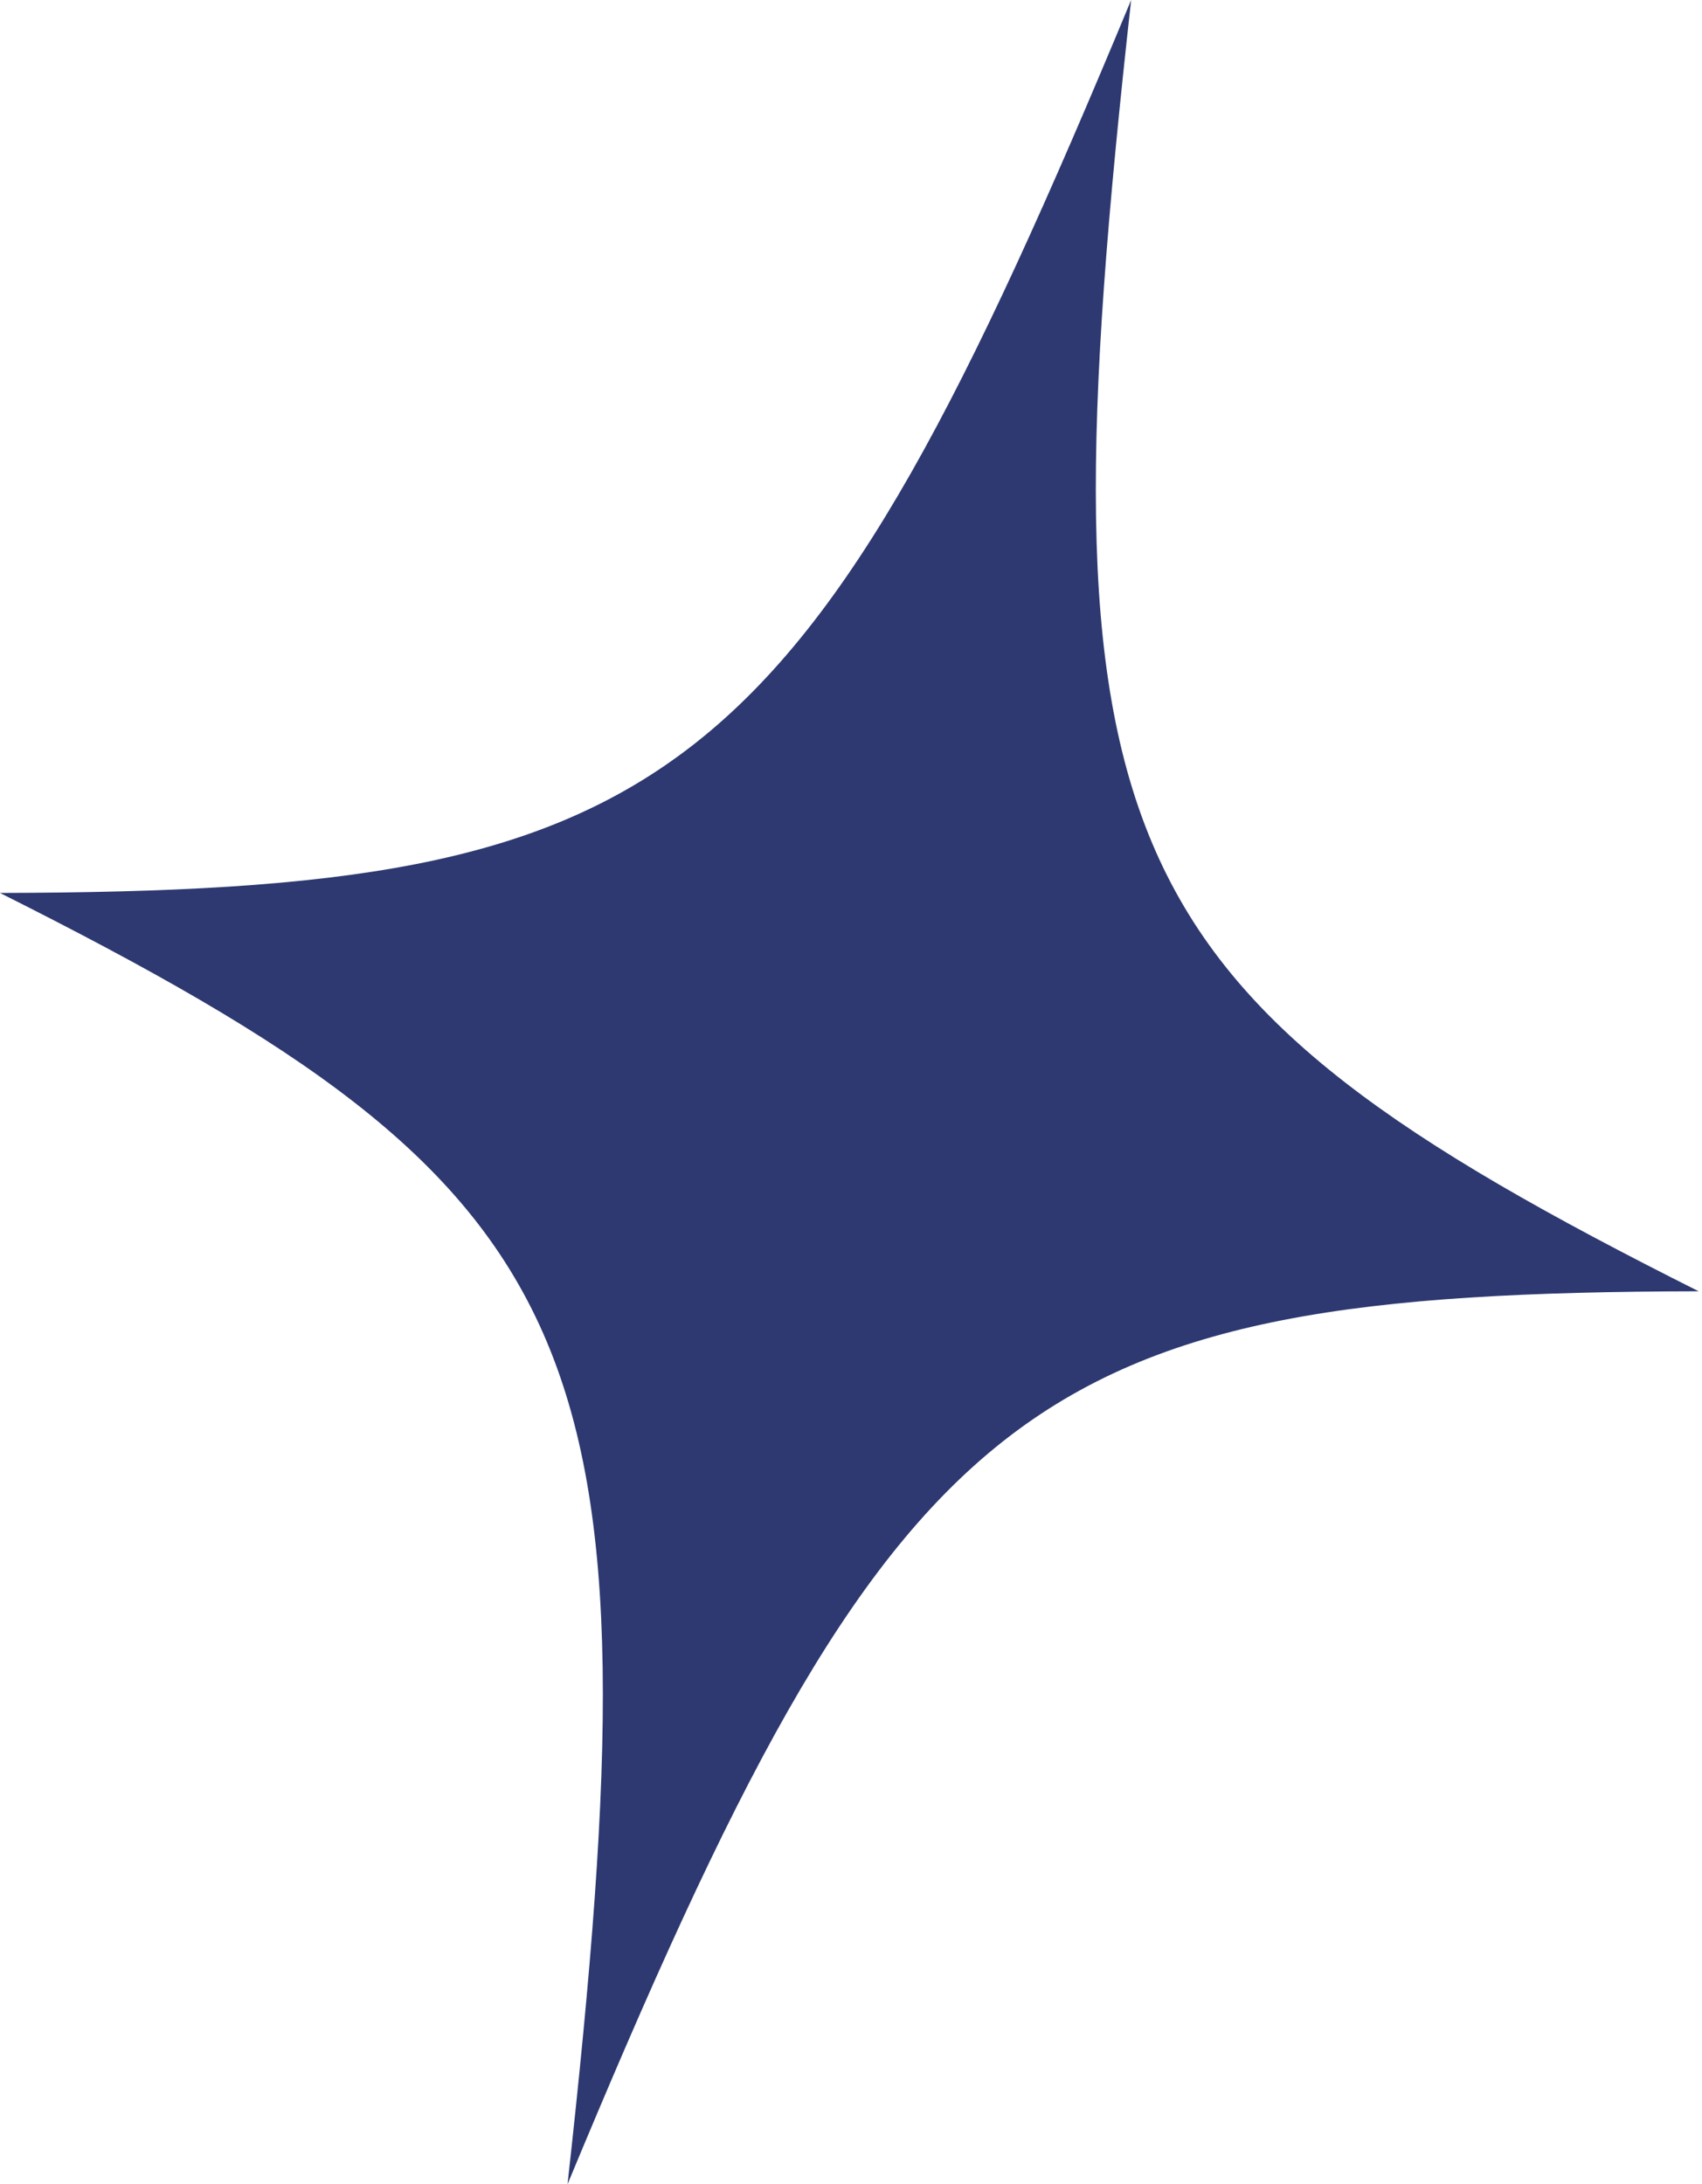
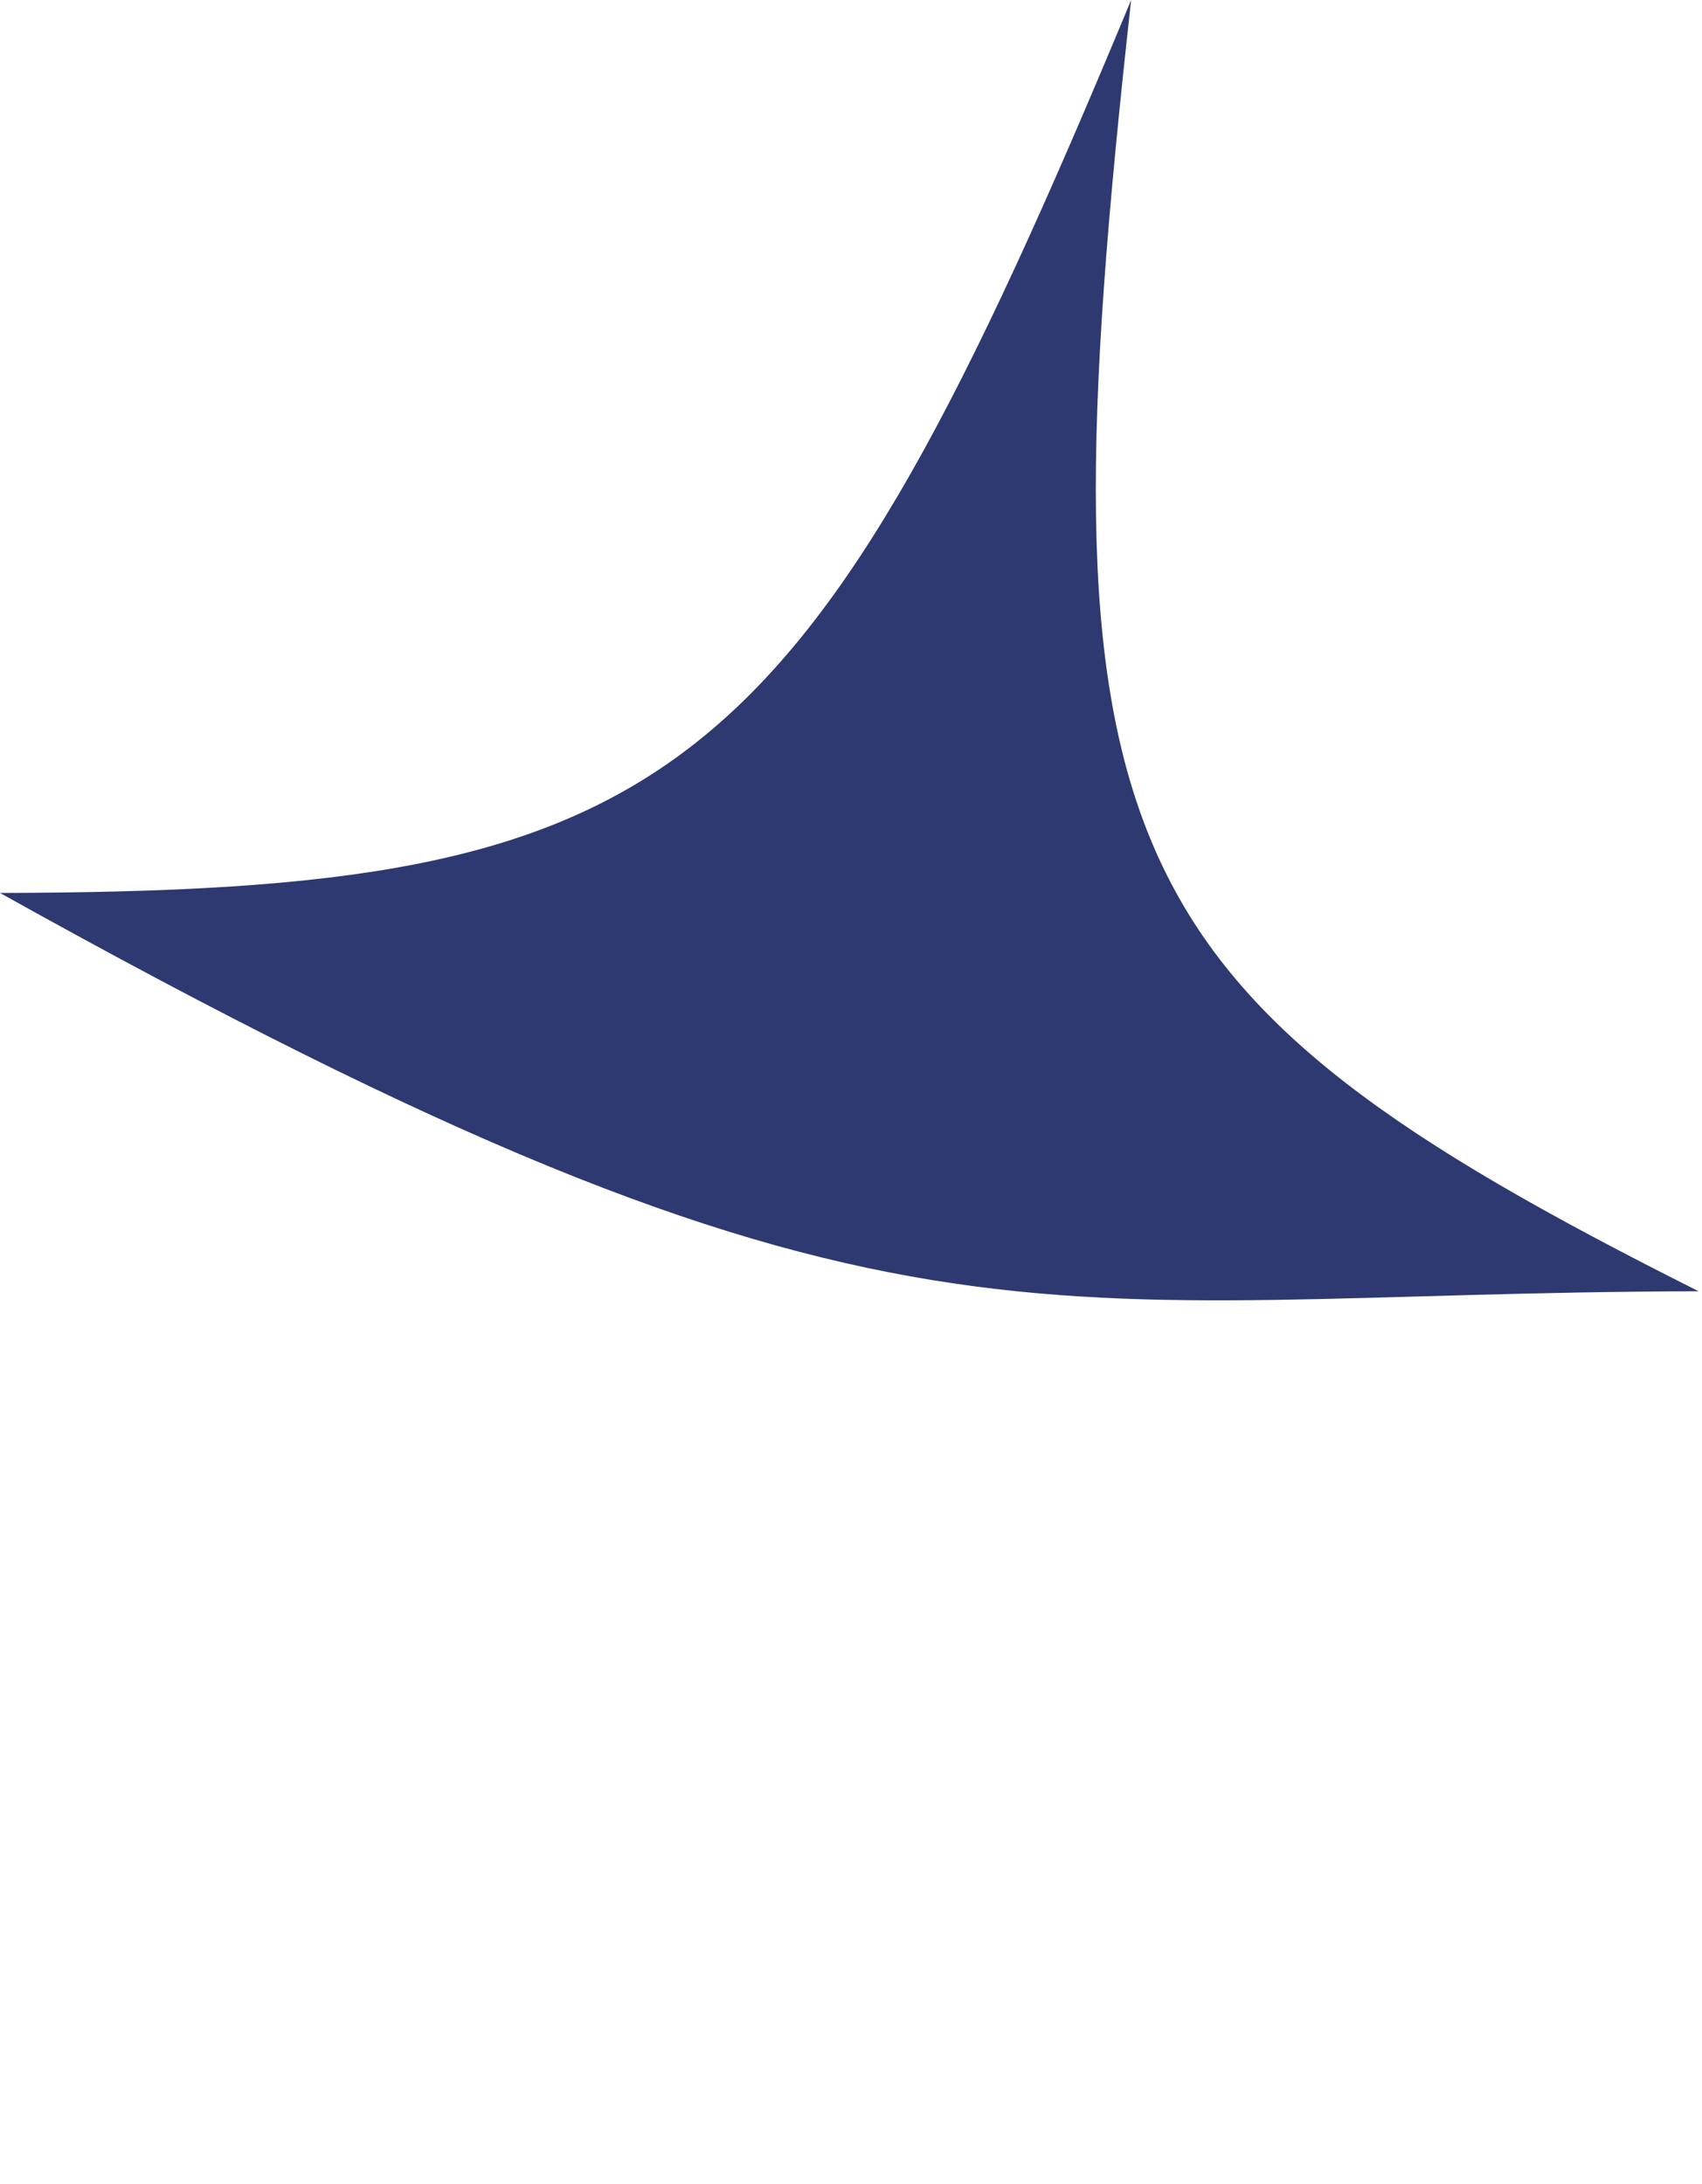
<svg xmlns="http://www.w3.org/2000/svg" width="60" height="77" viewBox="0 0 60 77" fill="none">
-   <path d="M39.876 -8.95007e-05C28.291 27.906 23.827 31.429 0 31.479C21.084 42.06 23.324 47.156 20.007 77C31.591 49.095 36.055 45.571 59.882 45.521C38.798 34.94 36.559 29.844 39.876 -8.95007e-05Z" fill="#2D3970" />
+   <path d="M39.876 -8.95007e-05C28.291 27.906 23.827 31.429 0 31.479C31.591 49.095 36.055 45.571 59.882 45.521C38.798 34.94 36.559 29.844 39.876 -8.95007e-05Z" fill="#2D3970" />
</svg>